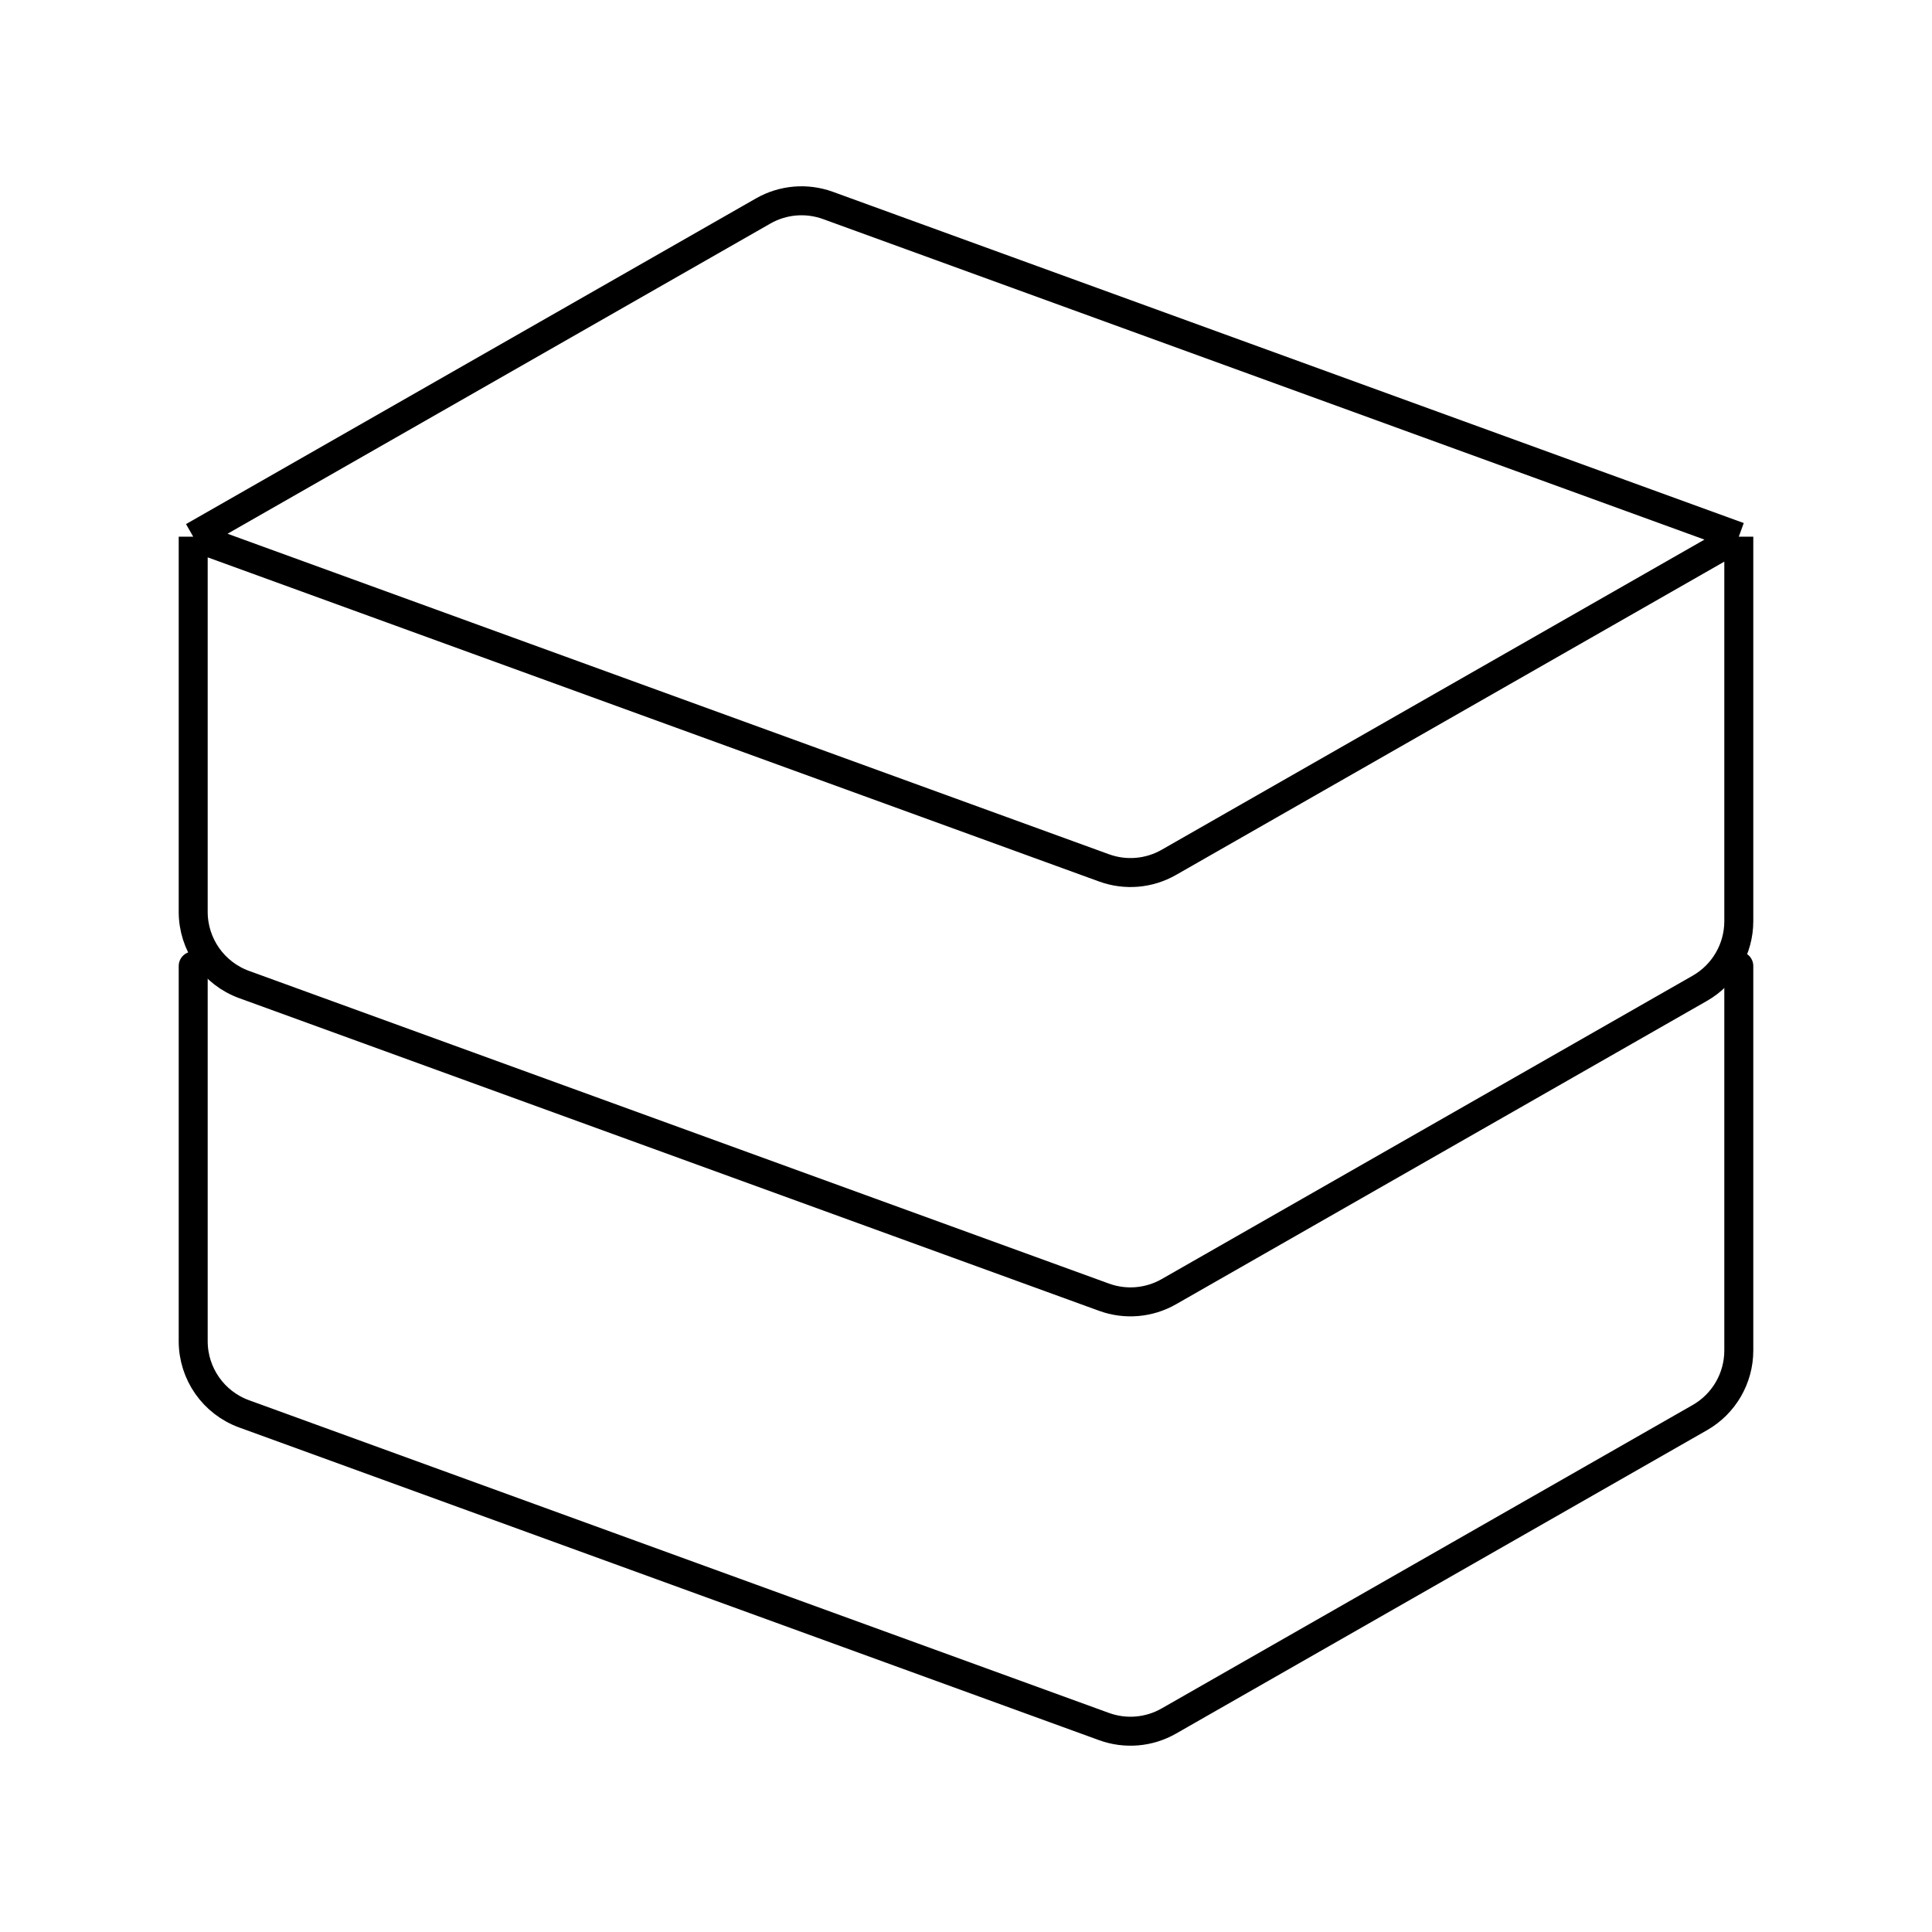
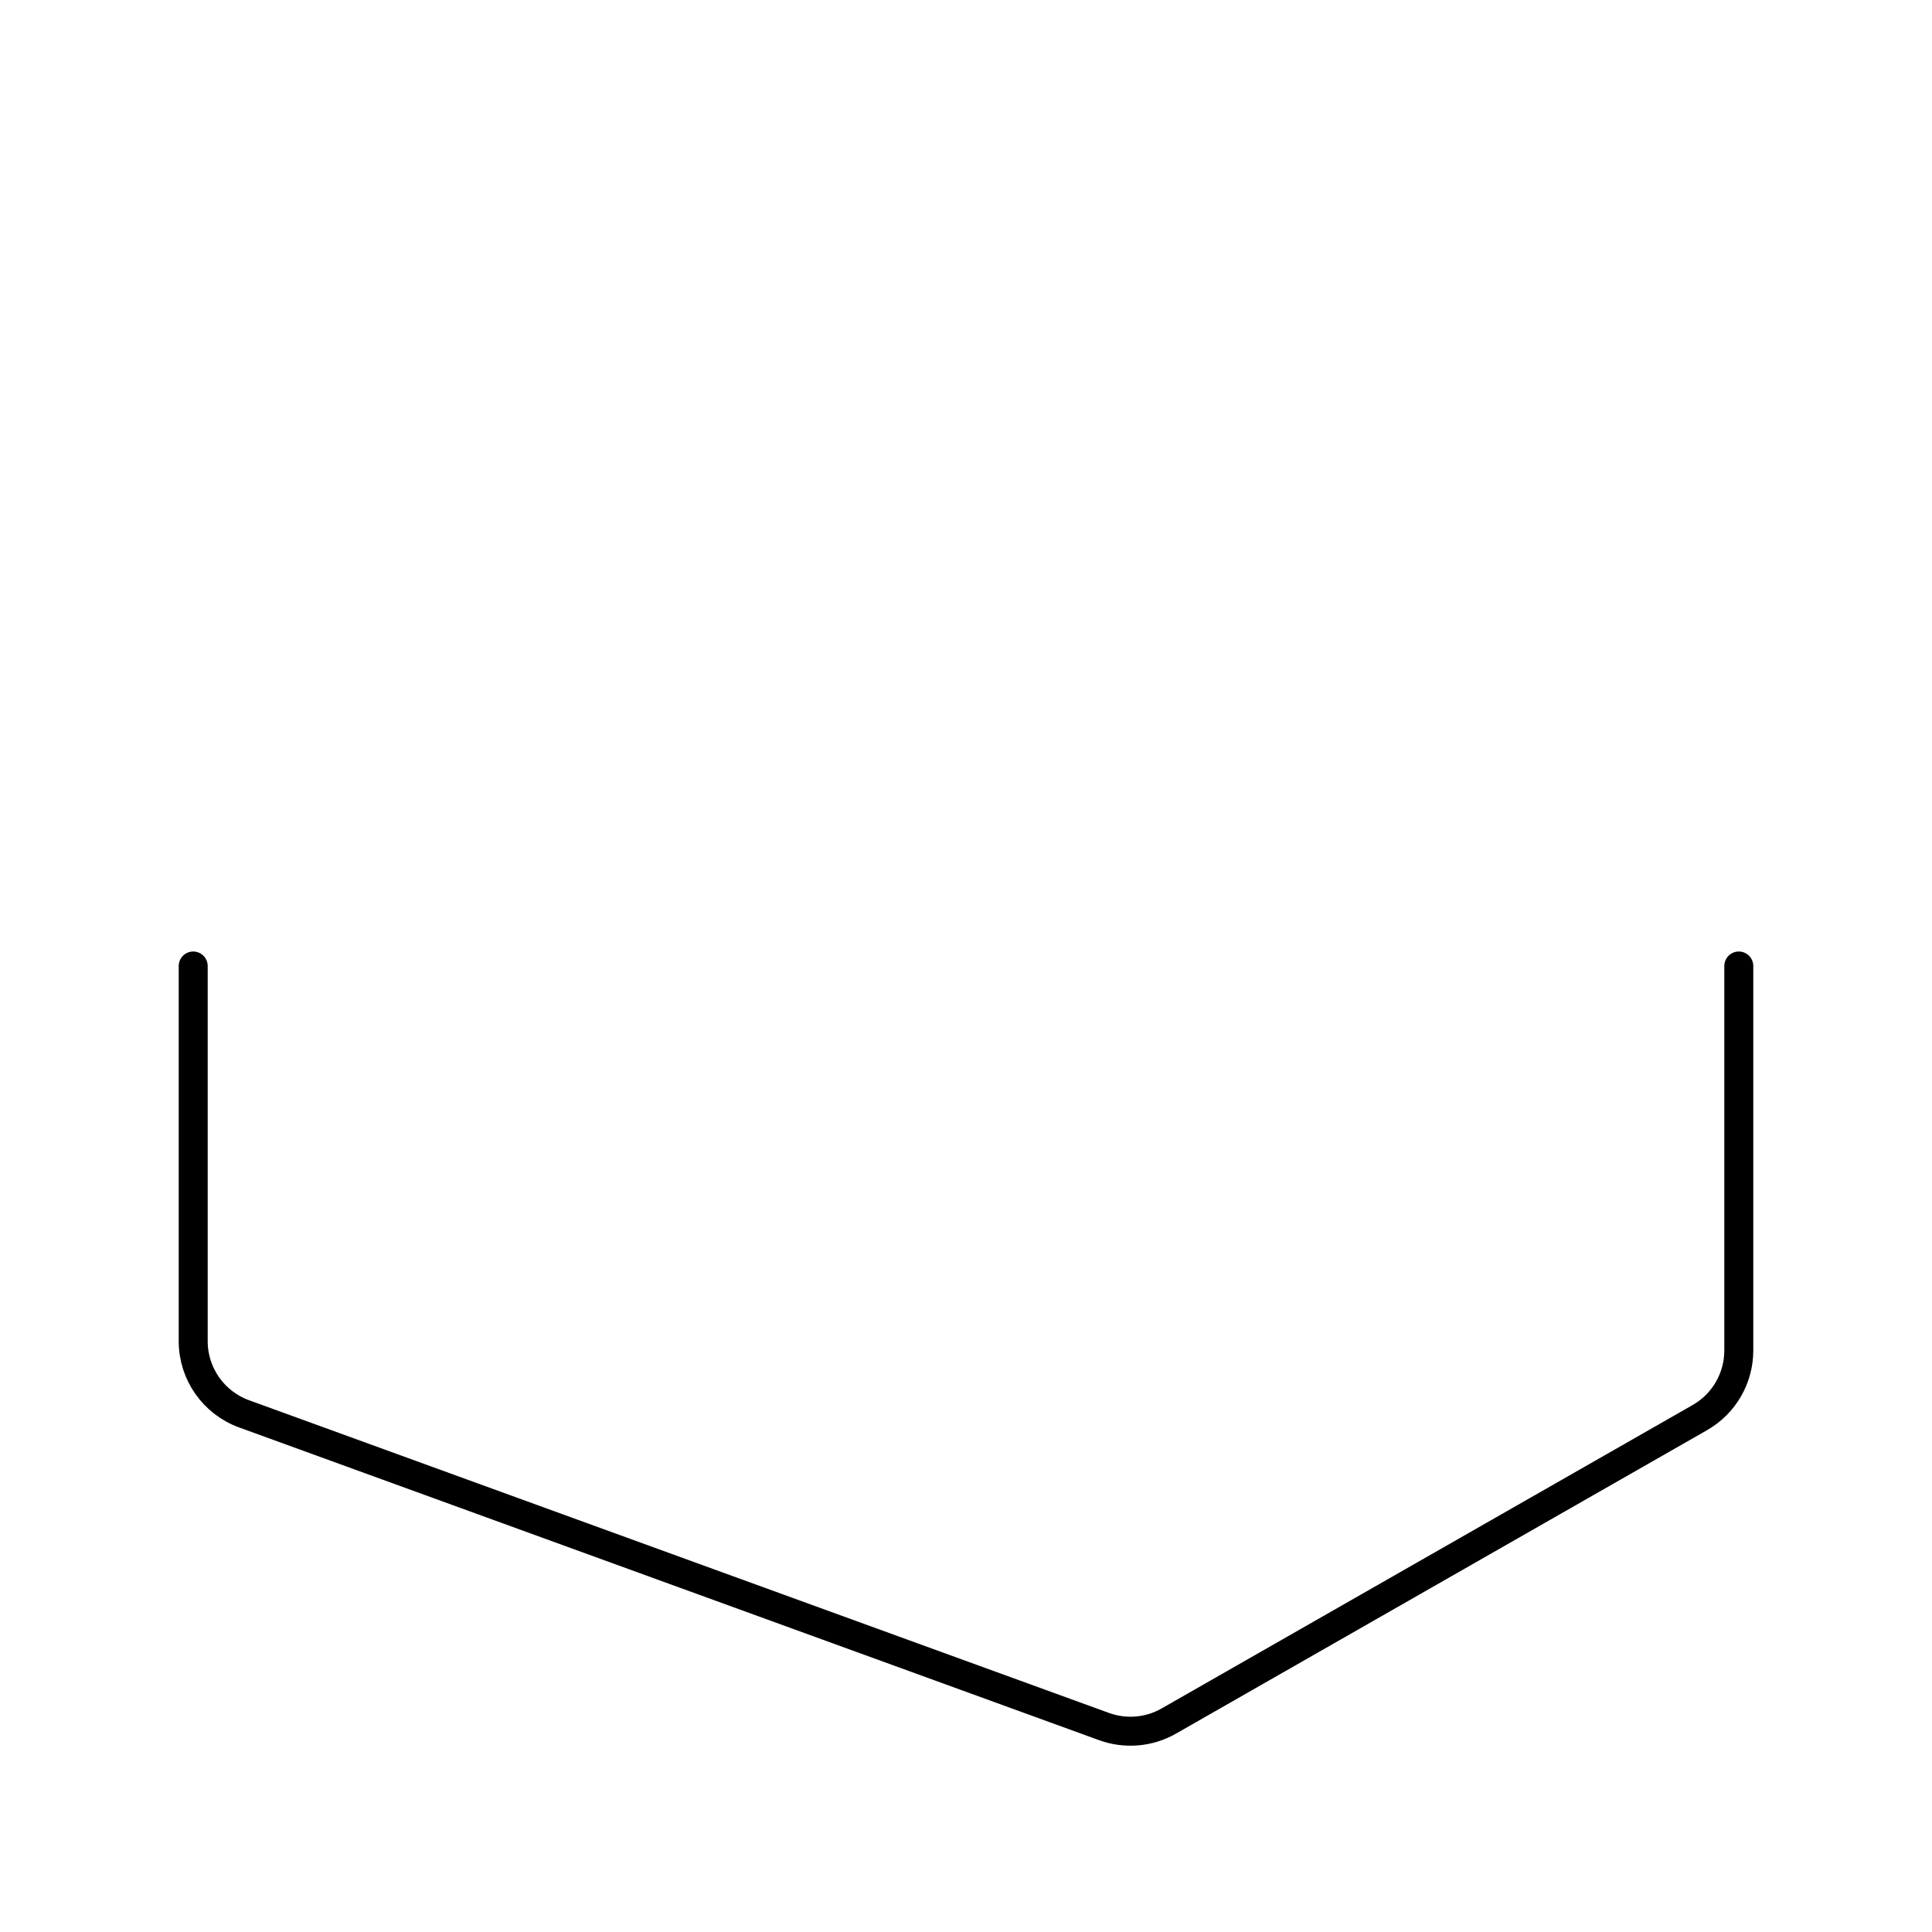
<svg xmlns="http://www.w3.org/2000/svg" width="100" height="100" viewBox="0 0 100 100" fill="none">
-   <path d="M10 27.778L39.502 10.92C40.523 10.336 41.748 10.232 42.853 10.633L90 27.778M10 27.778V47.198C10 48.88 11.052 50.383 12.633 50.958L57.147 67.144C58.252 67.546 59.477 67.441 60.498 66.858L87.985 51.152C89.231 50.44 90 49.114 90 47.679V27.778M10 27.778L57.147 44.922C58.252 45.324 59.477 45.219 60.498 44.636L90 27.778" stroke="black" stroke-width="1.5" stroke-linejoin="round" />
  <path d="M10 50V69.421C10 71.103 11.052 72.605 12.633 73.18L57.147 89.367C58.252 89.768 59.477 89.664 60.498 89.08L87.985 73.374C89.231 72.662 90 71.336 90 69.901V50" stroke="black" stroke-width="1.5" stroke-linecap="round" stroke-linejoin="round" />
</svg>